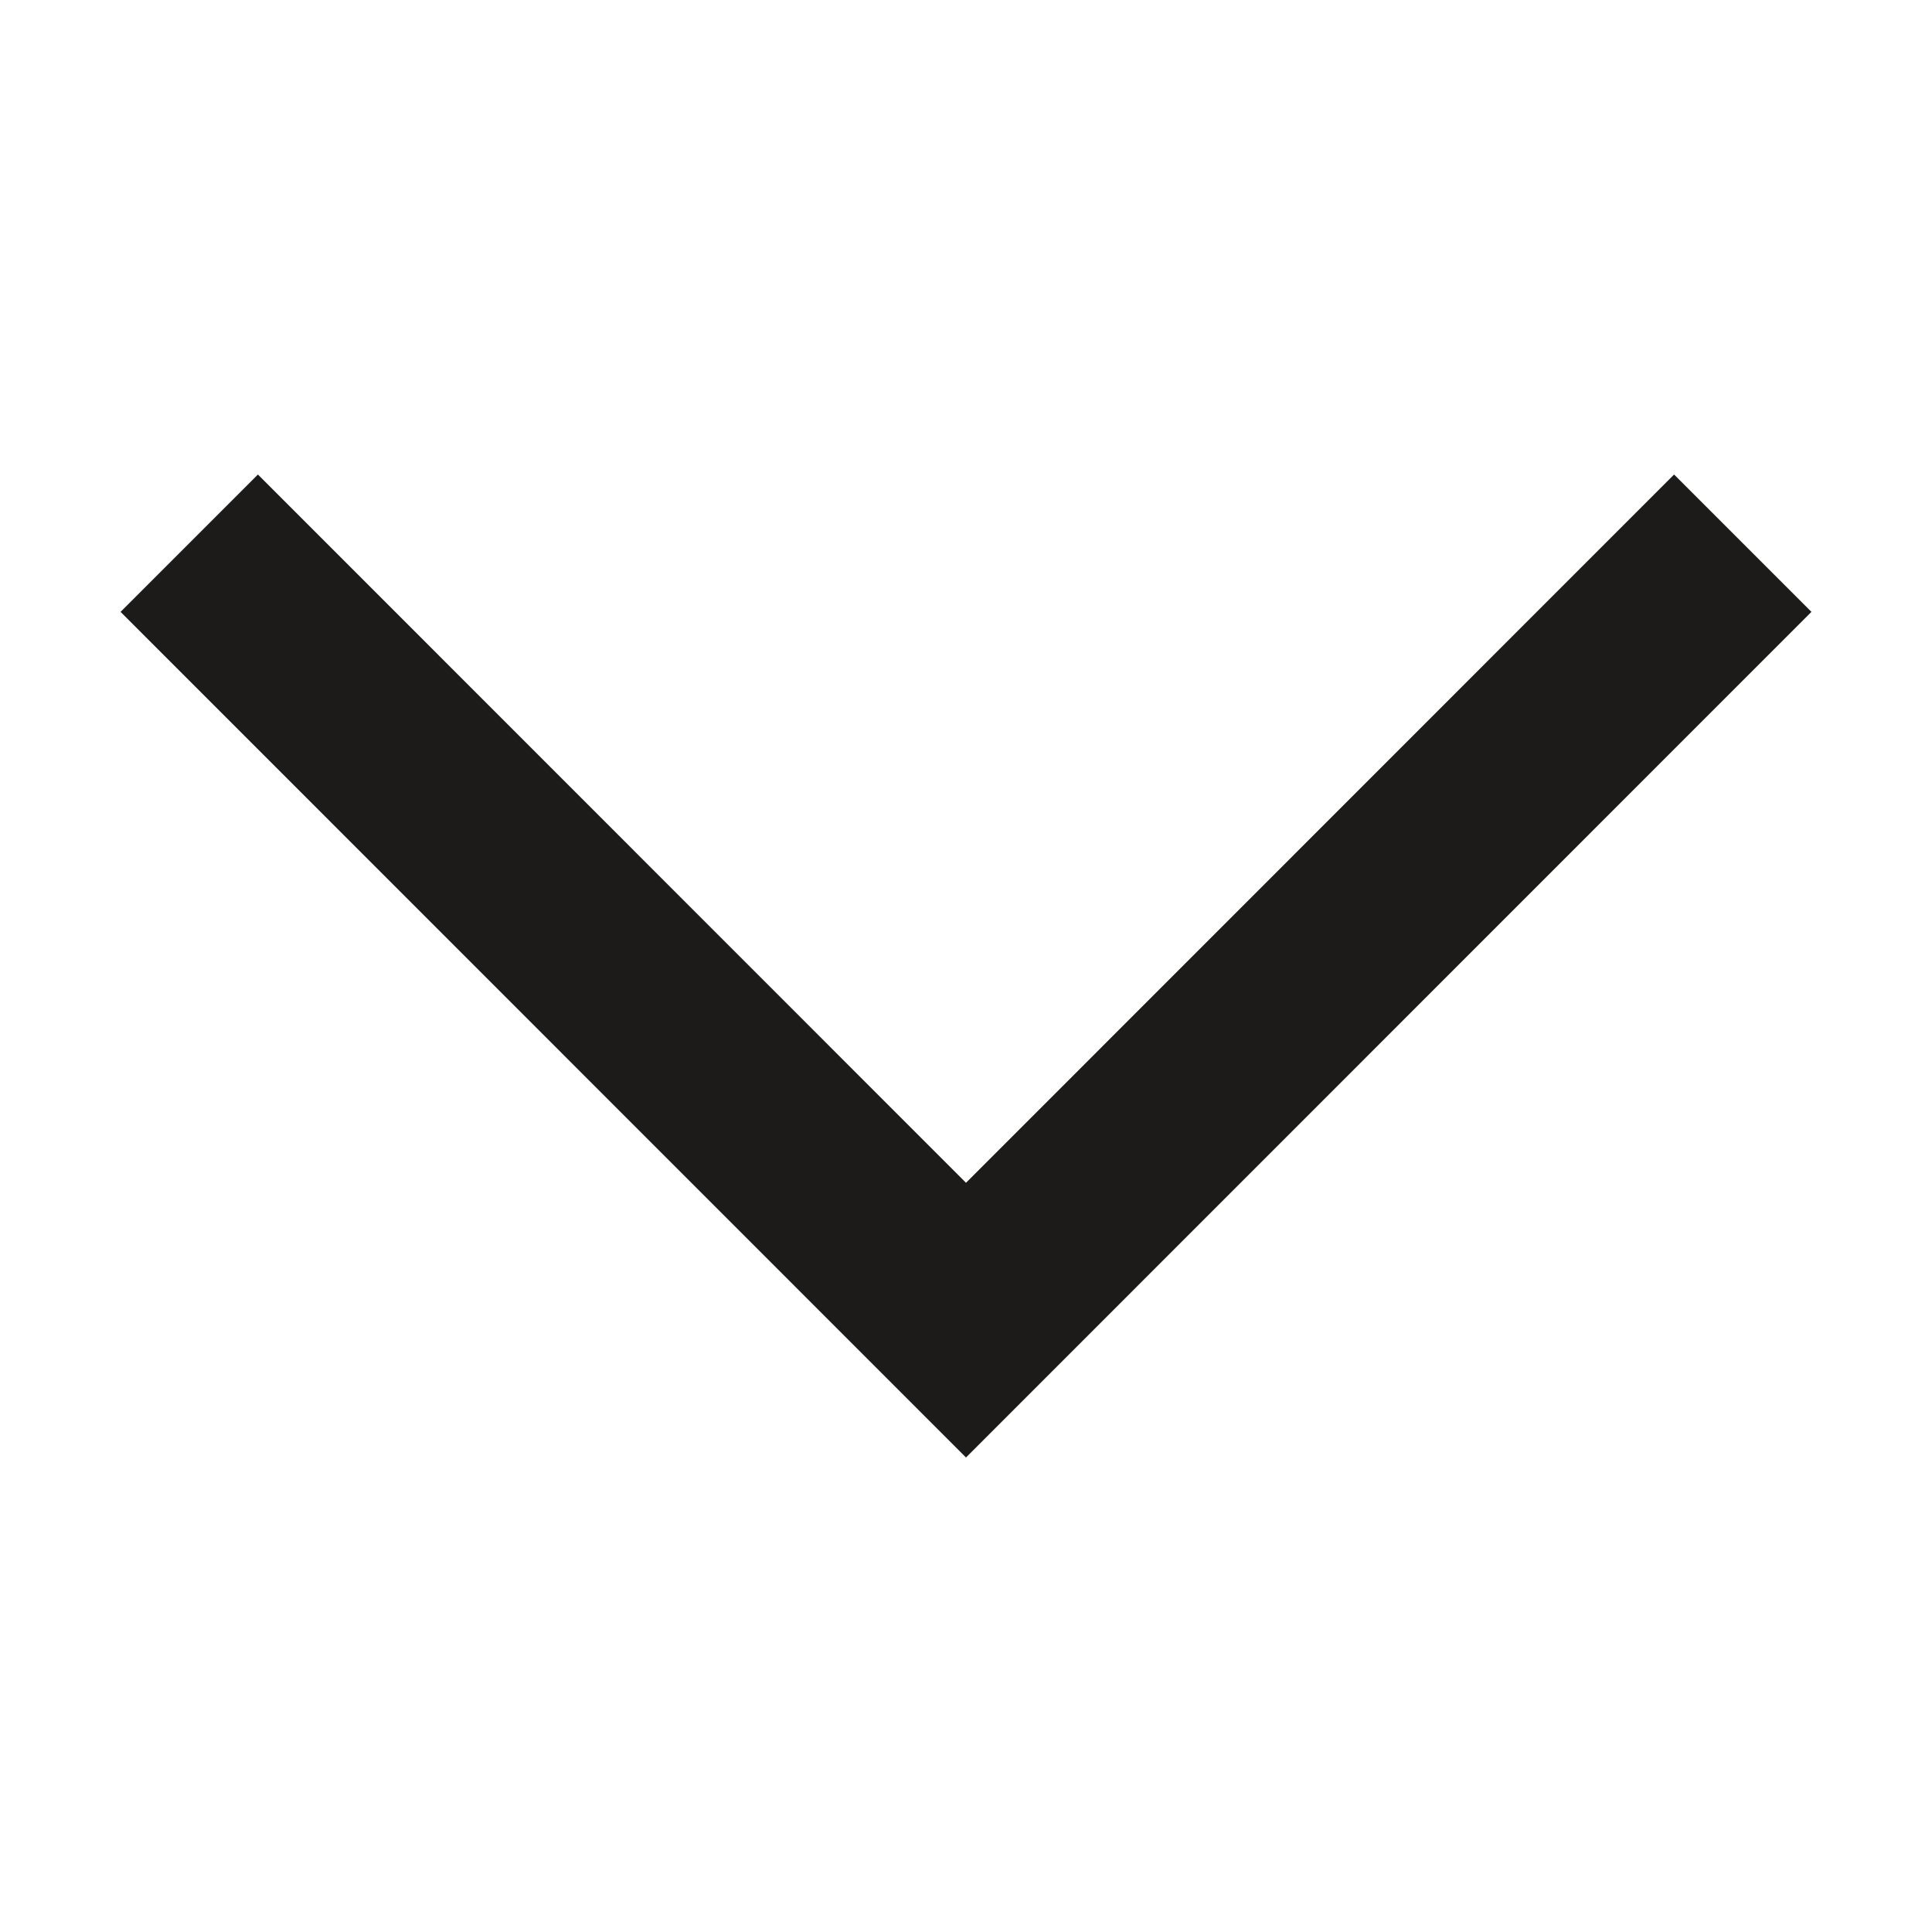
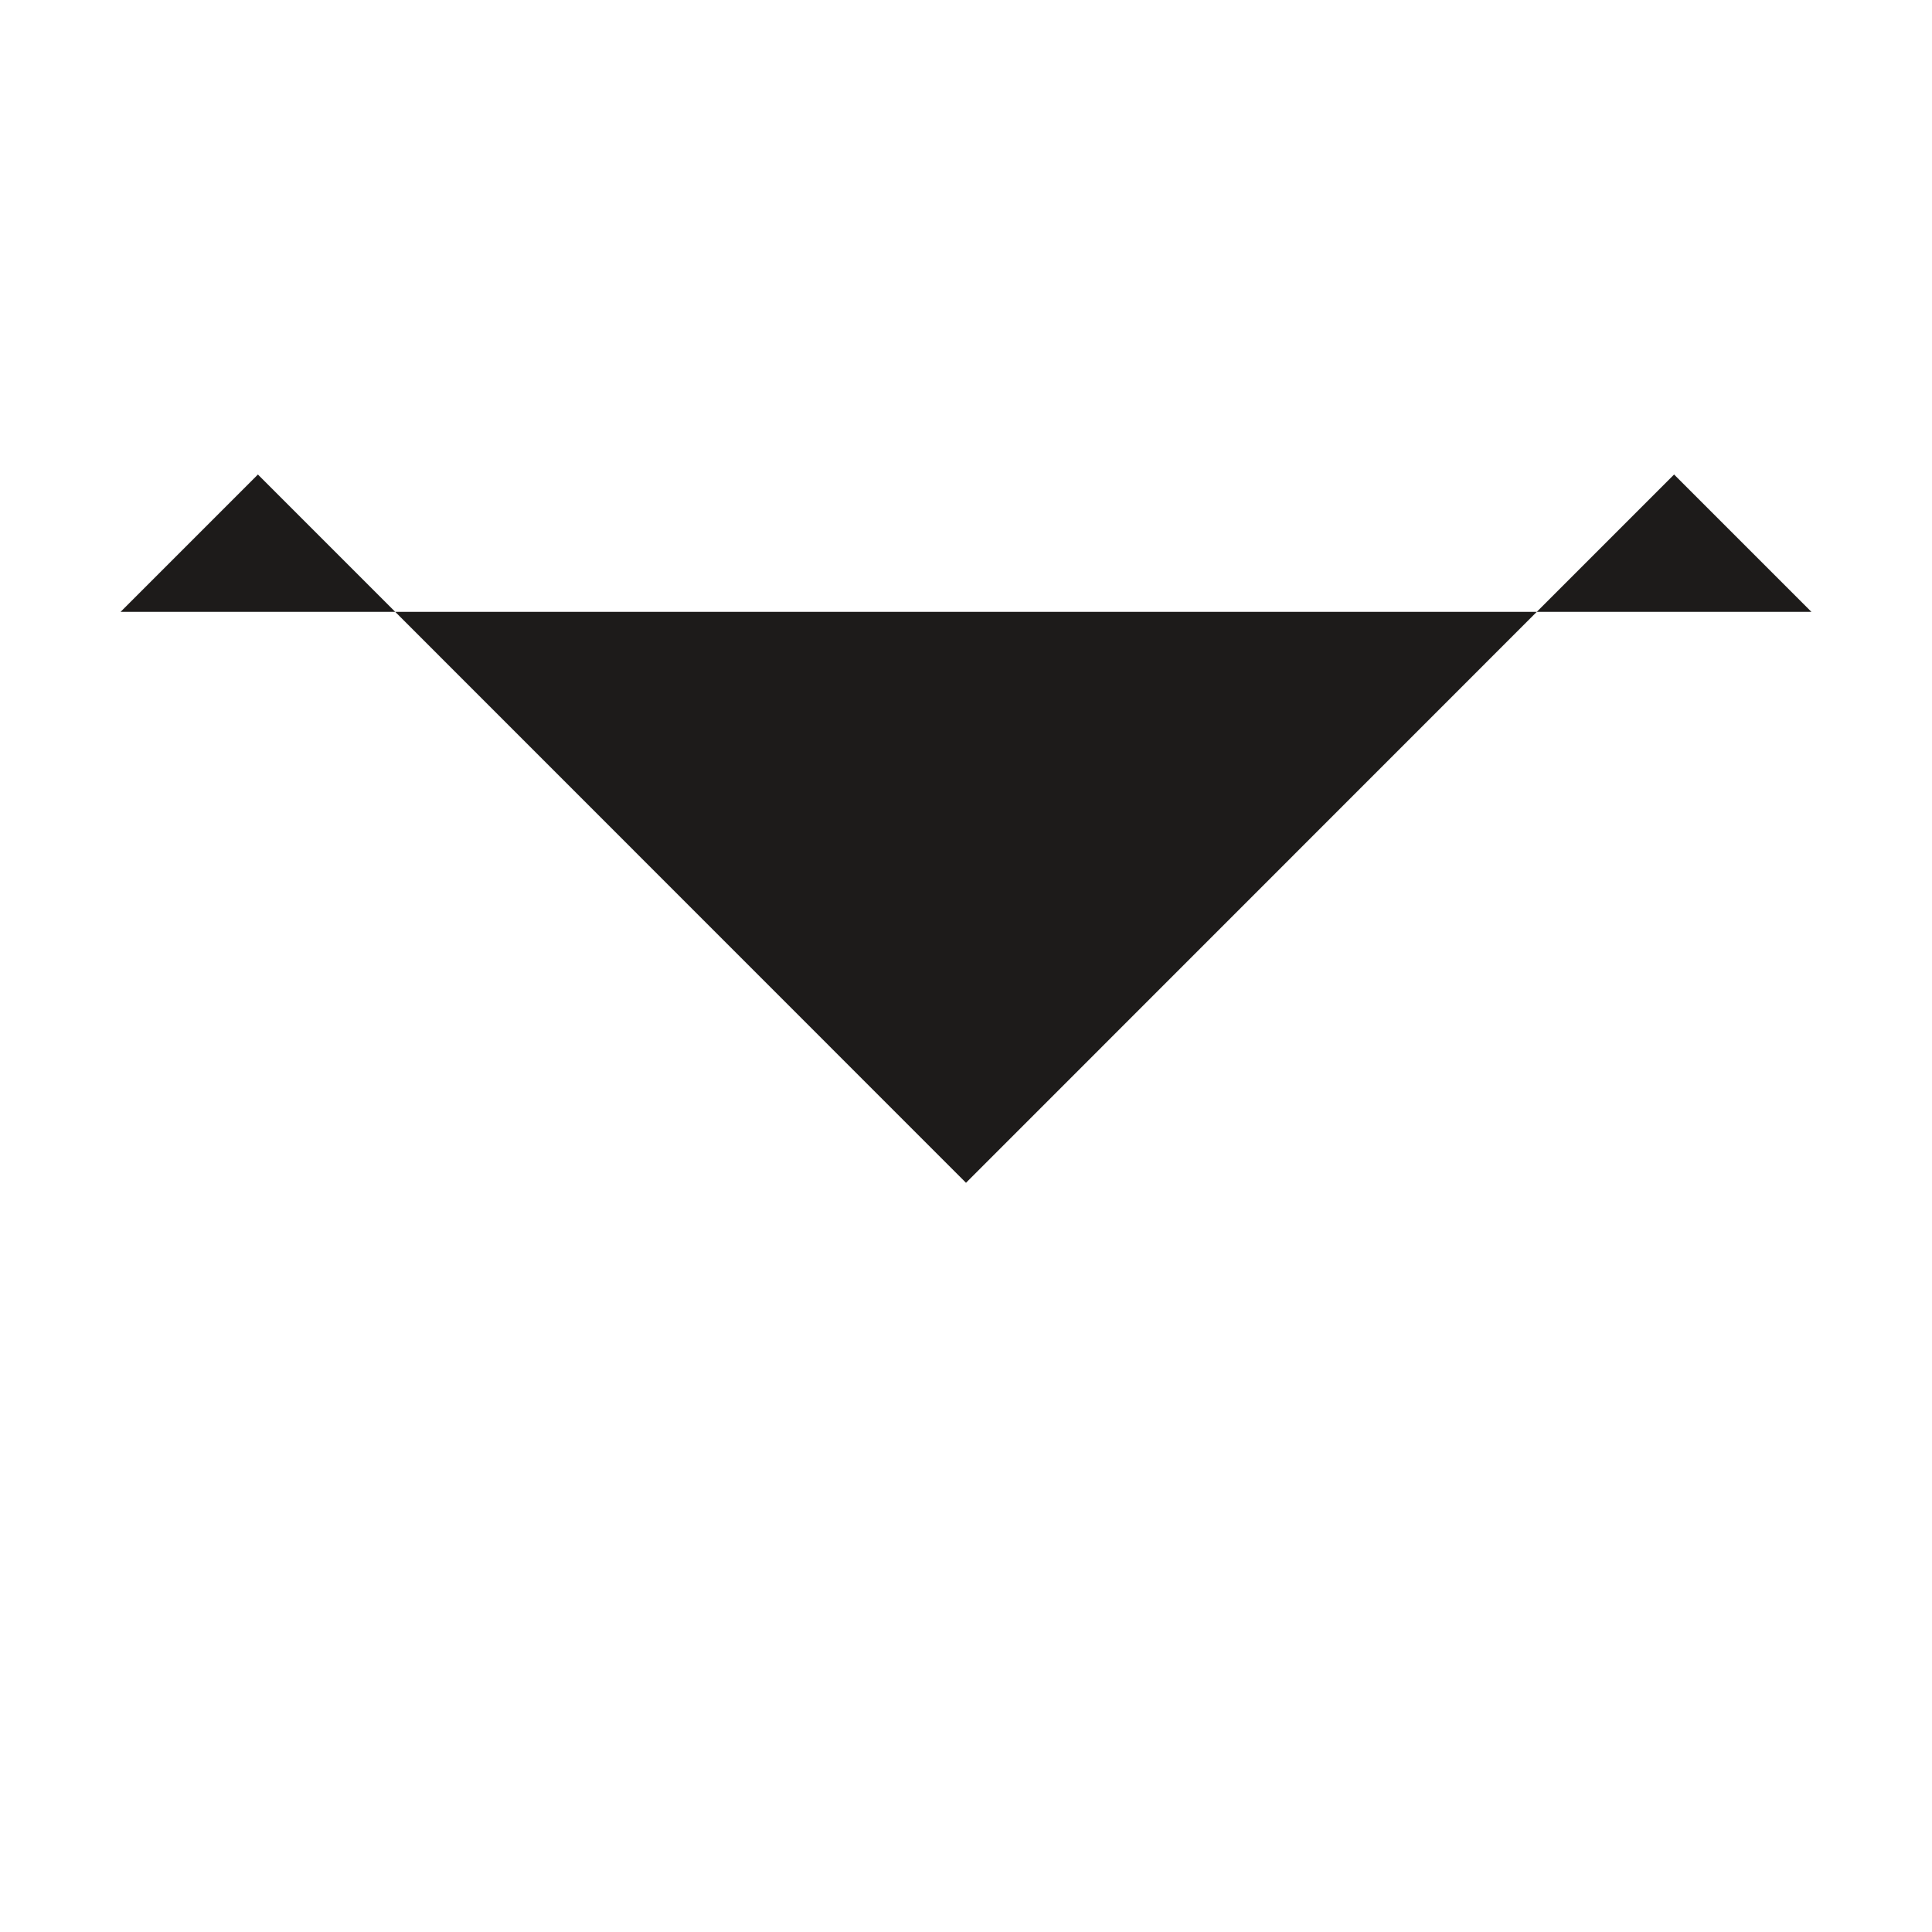
<svg xmlns="http://www.w3.org/2000/svg" t="1685167049689" class="icon" viewBox="0 0 1024 1024" version="1.1" p-id="2686" width="16" height="16">
-   <path d="M63.9 324.3l72.8-72.8L512 626.9l375.3-375.4 72.8 72.8L512 772.5z" fill="#1D1B1A" p-id="2687" />
+   <path d="M63.9 324.3l72.8-72.8L512 626.9l375.3-375.4 72.8 72.8z" fill="#1D1B1A" p-id="2687" />
</svg>